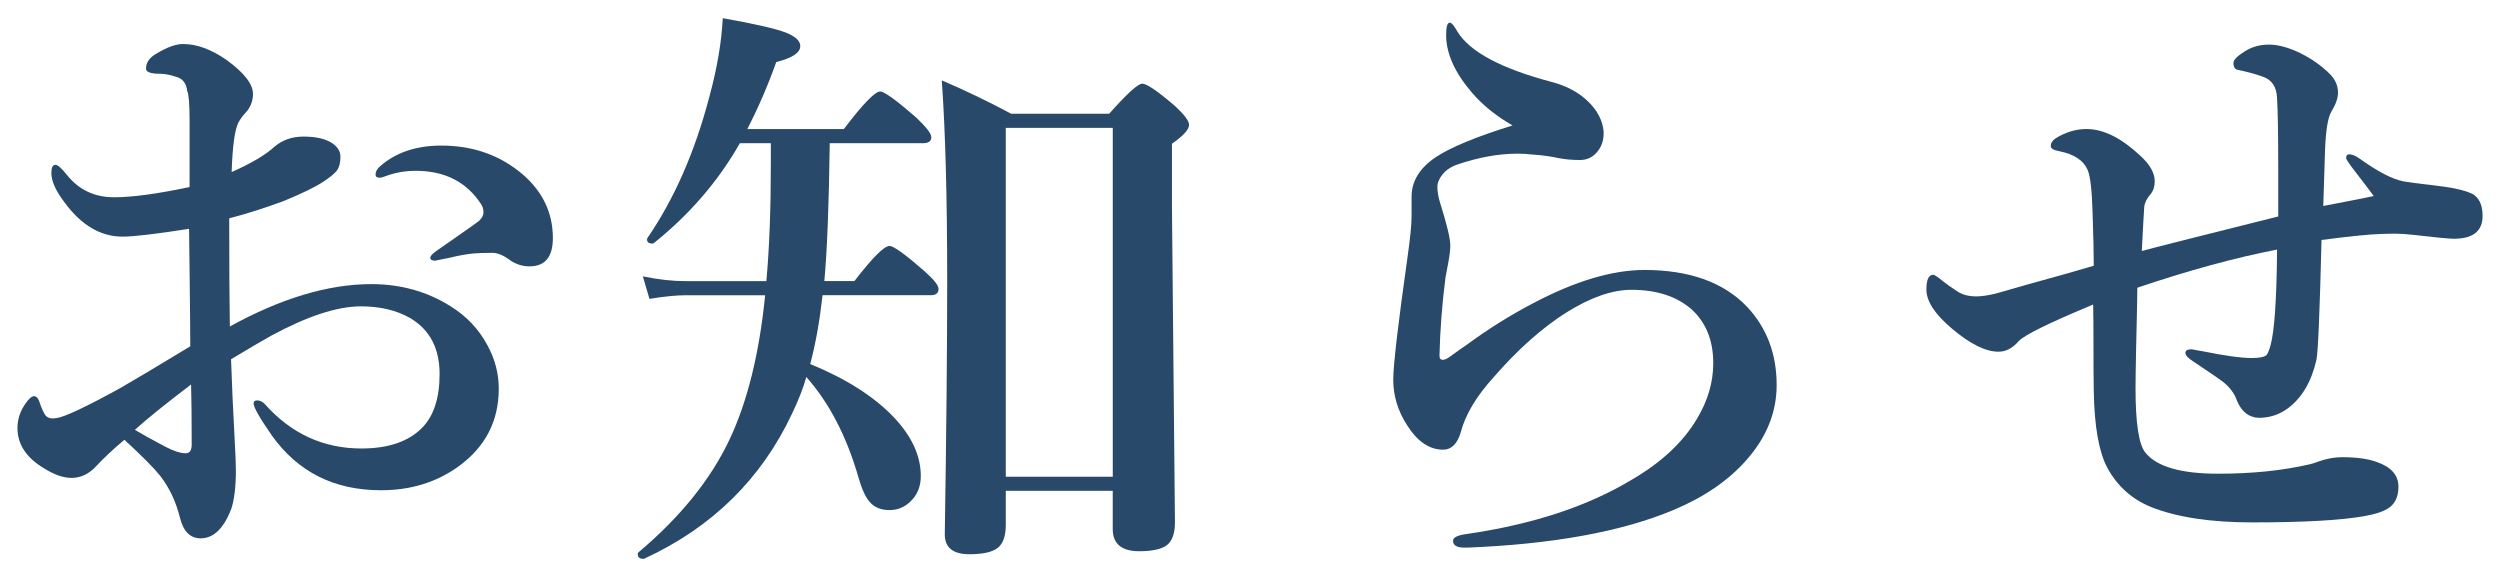
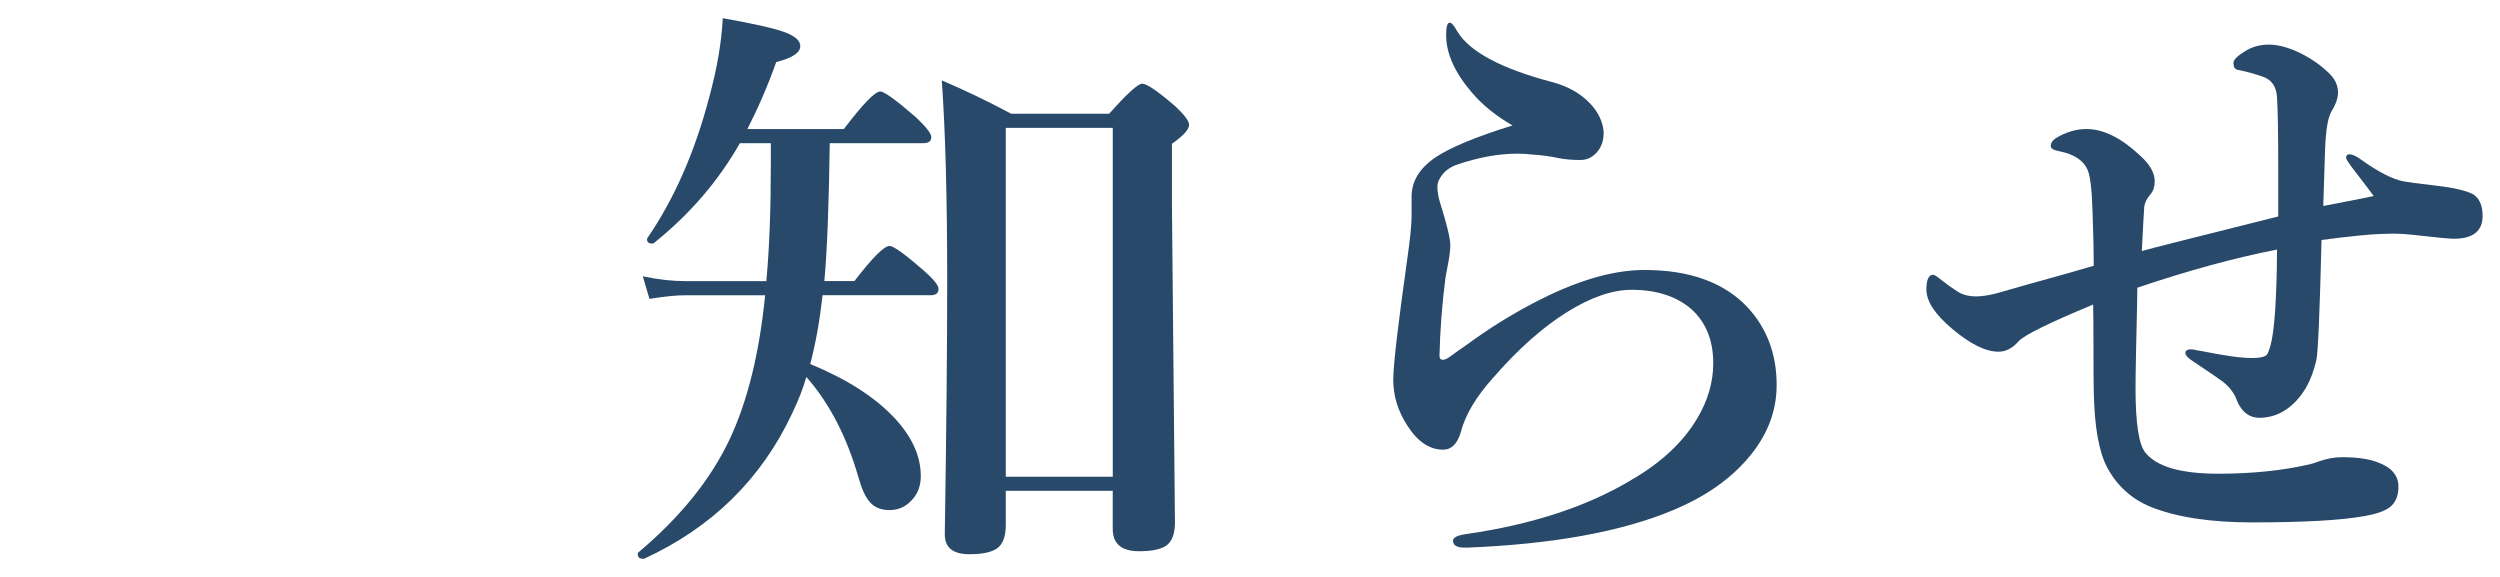
<svg xmlns="http://www.w3.org/2000/svg" version="1.1" id="レイヤー_1" x="0px" y="0px" width="130px" height="30px" viewBox="0 0 130 30" enable-background="new 0 0 130 30" xml:space="preserve">
  <g>
    <g>
-       <path fill="#28496A" d="M11.952,16.977c2.667-1.469,5.12-2.203,7.359-2.203c1.531,0,2.906,0.386,4.125,1.156    c0.823,0.511,1.458,1.183,1.906,2.016c0.396,0.719,0.594,1.475,0.594,2.266c0,1.678-0.693,3.021-2.078,4.031    c-1.146,0.834-2.495,1.25-4.047,1.25c-2.427,0-4.318-0.947-5.672-2.844c-0.636-0.916-0.953-1.474-0.953-1.672    c0-0.104,0.063-0.156,0.188-0.156c0.156,0,0.297,0.073,0.422,0.219c1.364,1.521,3.031,2.281,5,2.281    c1.385,0,2.432-0.354,3.141-1.063c0.614-0.614,0.922-1.552,0.922-2.813c0-1.333-0.511-2.302-1.531-2.906    c-0.708-0.406-1.563-0.609-2.563-0.609c-1.229,0-2.787,0.511-4.672,1.531c-0.396,0.219-1.089,0.625-2.078,1.219    c0.042,1.261,0.104,2.656,0.188,4.188c0.042,0.771,0.063,1.297,0.063,1.578c0,0.875-0.083,1.558-0.25,2.047    c-0.396,1-0.922,1.5-1.578,1.5c-0.542,0-0.901-0.354-1.078-1.063c-0.208-0.844-0.552-1.572-1.031-2.188    c-0.313-0.396-0.933-1.021-1.859-1.875c-0.594,0.5-1.083,0.959-1.469,1.375c-0.375,0.406-0.802,0.609-1.281,0.609    c-0.417,0-0.886-0.161-1.406-0.484c-0.938-0.552-1.406-1.255-1.406-2.109c0-0.438,0.13-0.849,0.391-1.234    c0.188-0.281,0.344-0.422,0.469-0.422c0.114,0,0.203,0.084,0.266,0.25c0.125,0.375,0.239,0.631,0.344,0.766    c0.094,0.094,0.213,0.141,0.359,0.141c0.042,0,0.104-0.005,0.188-0.016c0.417-0.052,1.526-0.572,3.328-1.563    c0.708-0.406,1.922-1.13,3.641-2.172c0-0.677-0.011-1.838-0.031-3.484c-0.011-1.166-0.021-2.041-0.031-2.625    c-1.74,0.271-2.891,0.406-3.453,0.406c-1.136,0-2.136-0.583-3-1.75C2.905,9.94,2.67,9.42,2.67,8.992    c0-0.281,0.073-0.422,0.219-0.422c0.114,0,0.317,0.183,0.609,0.547c0.614,0.761,1.427,1.141,2.438,1.141    c0.938,0,2.245-0.177,3.922-0.531c0-1.541,0-2.697,0-3.469c0-0.854-0.042-1.364-0.125-1.531C9.691,4.331,9.499,4.086,9.155,3.992    C8.842,3.889,8.566,3.836,8.327,3.836c-0.49,0-0.734-0.088-0.734-0.266c0-0.313,0.172-0.567,0.516-0.766    C8.67,2.461,9.139,2.289,9.514,2.289c0.719,0,1.474,0.276,2.266,0.828c0.917,0.667,1.375,1.256,1.375,1.766    c0,0.313-0.094,0.6-0.281,0.859c-0.011,0.011-0.089,0.1-0.234,0.266c-0.094,0.115-0.177,0.24-0.25,0.375    c-0.188,0.396-0.302,1.25-0.344,2.563c1.01-0.447,1.745-0.88,2.203-1.297c0.417-0.364,0.927-0.547,1.531-0.547    c0.667,0,1.172,0.12,1.516,0.359c0.271,0.188,0.406,0.417,0.406,0.688c0,0.303-0.058,0.537-0.172,0.703    c-0.115,0.156-0.344,0.35-0.688,0.578c-0.417,0.281-1.12,0.625-2.109,1.031c-1.021,0.375-1.958,0.672-2.813,0.891    C11.92,13.956,11.931,15.831,11.952,16.977z M9.936,19.992c-1.354,1.031-2.328,1.818-2.922,2.359    c0.323,0.198,0.849,0.49,1.578,0.875c0.438,0.229,0.792,0.344,1.063,0.344c0.208,0,0.313-0.15,0.313-0.453    C9.967,21.711,9.957,20.67,9.936,19.992z M19.53,9.086c0-0.166,0.083-0.317,0.25-0.453c0.813-0.708,1.87-1.063,3.172-1.063    c1.667,0,3.088,0.511,4.266,1.531c1.021,0.896,1.531,1.99,1.531,3.281c0,0.979-0.406,1.469-1.219,1.469    c-0.333,0-0.651-0.094-0.953-0.281c-0.365-0.281-0.688-0.422-0.969-0.422c-0.406,0-0.734,0.011-0.984,0.031    c-0.344,0.031-0.75,0.104-1.219,0.219c-0.5,0.104-0.761,0.156-0.781,0.156c-0.167,0-0.25-0.052-0.25-0.156    c0-0.094,0.141-0.234,0.422-0.422c1.292-0.896,2-1.396,2.125-1.5c0.146-0.146,0.219-0.286,0.219-0.422    c0-0.177-0.042-0.322-0.125-0.438c-0.75-1.156-1.886-1.734-3.406-1.734c-0.469,0-0.917,0.068-1.344,0.203    c-0.031,0.011-0.136,0.047-0.313,0.109c-0.083,0.031-0.151,0.047-0.203,0.047C19.603,9.242,19.53,9.19,19.53,9.086z" />
      <path fill="#28496A" d="M38.474,7.445c-1.125,1.979-2.62,3.714-4.484,5.203c-0.021,0.011-0.047,0.016-0.078,0.016    c-0.177,0-0.266-0.072-0.266-0.219c0-0.021,0.005-0.041,0.016-0.063c1.396-2.031,2.469-4.474,3.219-7.328    c0.406-1.489,0.641-2.859,0.703-4.109c1.646,0.292,2.739,0.542,3.281,0.75c0.5,0.198,0.75,0.433,0.75,0.703    c0,0.344-0.417,0.62-1.25,0.828c-0.417,1.178-0.917,2.339-1.5,3.484h5.016c0.989-1.302,1.62-1.953,1.891-1.953    c0.208,0,0.828,0.448,1.859,1.344c0.531,0.5,0.797,0.844,0.797,1.031c0,0.209-0.141,0.313-0.422,0.313h-4.859    c-0.042,3.198-0.136,5.589-0.281,7.172h1.563c0.938-1.219,1.547-1.828,1.828-1.828c0.208,0,0.802,0.428,1.781,1.281    c0.51,0.448,0.766,0.766,0.766,0.953c0,0.219-0.136,0.328-0.406,0.328h-5.625c-0.146,1.323-0.359,2.516-0.641,3.578    c1.875,0.771,3.323,1.693,4.344,2.766c0.938,0.99,1.406,2.011,1.406,3.063c0,0.542-0.183,0.984-0.547,1.328    c-0.302,0.292-0.662,0.438-1.078,0.438c-0.448,0-0.792-0.141-1.031-0.422c-0.219-0.25-0.412-0.666-0.578-1.25    c-0.615-2.146-1.521-3.896-2.719-5.25c-0.156,0.563-0.401,1.193-0.734,1.891c-1.604,3.417-4.172,5.938-7.703,7.563    c-0.021,0-0.042,0-0.063,0c-0.177,0-0.266-0.084-0.266-0.25c0-0.031,0.01-0.058,0.031-0.078c2.188-1.844,3.771-3.807,4.75-5.891    c0.927-1.969,1.542-4.463,1.844-7.484h-4.125c-0.49,0-1.12,0.063-1.891,0.188l-0.344-1.172c0.792,0.167,1.536,0.25,2.234,0.25    h4.188c0.156-1.677,0.234-3.724,0.234-6.141V7.445H38.474z M57.864,25.523h-5.563v1.766c0,0.583-0.141,0.984-0.422,1.203    s-0.771,0.328-1.469,0.328c-0.854,0-1.281-0.344-1.281-1.031c0.083-5.344,0.125-9.744,0.125-13.203    c0-4.313-0.094-7.781-0.281-10.406c1.198,0.511,2.401,1.089,3.609,1.734h5.094c0.927-1.041,1.5-1.563,1.719-1.563    c0.239,0,0.817,0.396,1.734,1.188c0.469,0.438,0.703,0.756,0.703,0.953c0,0.24-0.297,0.568-0.891,0.984v3.234l0.156,16.453    c0,0.572-0.141,0.969-0.422,1.188c-0.281,0.208-0.761,0.313-1.438,0.313c-0.917,0-1.375-0.386-1.375-1.156V25.523z M57.864,24.789    V6.648h-5.563v18.141H57.864z" />
      <path fill="#28496A" d="M79.714,15.773c2.188-1.156,4.12-1.734,5.797-1.734c2.344,0,4.125,0.641,5.344,1.922    c1.021,1.094,1.531,2.448,1.531,4.063c0,1.417-0.526,2.719-1.578,3.906c-0.938,1.063-2.203,1.928-3.797,2.594    c-2.688,1.125-6.261,1.775-10.719,1.953c-0.073,0-0.12,0-0.141,0c-0.396,0-0.594-0.12-0.594-0.359    c0-0.167,0.224-0.281,0.672-0.344c3.469-0.5,6.359-1.453,8.672-2.859c1.51-0.885,2.625-1.932,3.344-3.141    c0.563-0.938,0.844-1.9,0.844-2.891c0-1.177-0.375-2.109-1.125-2.797c-0.781-0.677-1.823-1.016-3.125-1.016    c-1,0-2.125,0.391-3.375,1.172c-1.261,0.792-2.526,1.917-3.797,3.375c-0.896,0.99-1.464,1.938-1.703,2.844    c-0.177,0.615-0.484,0.922-0.922,0.922c-0.708,0-1.328-0.416-1.859-1.25c-0.49-0.75-0.734-1.547-0.734-2.391    c0-0.739,0.245-2.844,0.734-6.313c0.146-1.01,0.219-1.744,0.219-2.203v-1c0-0.802,0.417-1.484,1.25-2.047    c0.76-0.51,2.094-1.063,4-1.656c-0.854-0.489-1.558-1.057-2.109-1.703c-0.896-1.041-1.344-2.041-1.344-3    c0-0.427,0.063-0.641,0.188-0.641c0.094,0,0.224,0.151,0.391,0.453c0.635,1.053,2.266,1.928,4.891,2.625    c0.802,0.209,1.448,0.558,1.938,1.047c0.458,0.448,0.719,0.953,0.781,1.516c0,0.042,0,0.084,0,0.125    c0,0.386-0.12,0.714-0.359,0.984C82.797,8.19,82.511,8.32,82.167,8.32c-0.406,0-0.771-0.031-1.094-0.094    c-0.427-0.094-0.886-0.156-1.375-0.188c-0.261-0.031-0.521-0.047-0.781-0.047c-1,0-2.058,0.193-3.172,0.578    c-0.354,0.125-0.625,0.328-0.813,0.609c-0.125,0.188-0.188,0.359-0.188,0.516c0,0.25,0.042,0.516,0.125,0.797    c0.364,1.156,0.547,1.912,0.547,2.266c0,0.229-0.037,0.537-0.109,0.922c-0.083,0.417-0.13,0.667-0.141,0.75    c-0.177,1.375-0.281,2.729-0.313,4.063c0,0.146,0.057,0.219,0.172,0.219c0.094,0,0.213-0.052,0.359-0.156    c0.114-0.083,0.281-0.203,0.5-0.359l0.25-0.172c0.063-0.041,0.114-0.078,0.156-0.109C77.396,17.102,78.537,16.389,79.714,15.773z" />
      <path fill="#28496A" d="M122.158,8.023c0.156,0,0.349,0.084,0.578,0.25c0.917,0.656,1.661,1.042,2.234,1.156    c0.281,0.053,0.755,0.115,1.422,0.188c0.531,0.063,0.932,0.12,1.203,0.172c0.563,0.115,0.927,0.24,1.094,0.375    c0.271,0.219,0.406,0.573,0.406,1.063c0,0.792-0.5,1.188-1.5,1.188c-0.229,0-0.933-0.067-2.109-0.203    c-0.354-0.041-0.683-0.063-0.984-0.063c-0.177,0-0.406,0.006-0.688,0.016c-0.625,0.021-1.656,0.125-3.094,0.313    c-0.094,3.781-0.183,5.859-0.266,6.234c-0.261,1.146-0.761,1.99-1.5,2.531c-0.438,0.323-0.938,0.484-1.5,0.484    c-0.511-0.021-0.886-0.313-1.125-0.875c-0.125-0.375-0.37-0.708-0.734-1c-0.146-0.114-0.656-0.463-1.531-1.047    c-0.281-0.177-0.422-0.328-0.422-0.453s0.099-0.188,0.297-0.188c0.063,0,0.156,0.016,0.281,0.047    c0.167,0.031,0.26,0.047,0.281,0.047c1.177,0.24,2.042,0.359,2.594,0.359c0.396,0,0.651-0.052,0.766-0.156    c0.063-0.072,0.13-0.234,0.203-0.484c0.208-0.739,0.323-2.406,0.344-5c-2.198,0.428-4.62,1.089-7.266,1.984    c0,0.323-0.021,1.37-0.063,3.141c-0.021,1.011-0.031,1.703-0.031,2.078c0,1.834,0.172,2.953,0.516,3.359    c0.583,0.729,1.844,1.094,3.781,1.094c1.76,0,3.338-0.161,4.734-0.484c0.114-0.021,0.281-0.072,0.5-0.156    c0.417-0.146,0.817-0.219,1.203-0.219c0.76,0,1.364,0.084,1.813,0.25c0.75,0.261,1.125,0.688,1.125,1.281    c0,0.5-0.162,0.865-0.484,1.094c-0.261,0.188-0.688,0.334-1.281,0.438c-1.219,0.219-3.167,0.328-5.844,0.328    c-2.156,0-3.906-0.266-5.25-0.797c-1-0.406-1.761-1.088-2.281-2.047c-0.438-0.822-0.672-2.146-0.703-3.969    c-0.011-0.541-0.016-1.313-0.016-2.313c0-0.979-0.005-1.713-0.016-2.203c-2.281,0.948-3.573,1.584-3.875,1.906    c-0.313,0.365-0.662,0.547-1.047,0.547c-0.667,0-1.469-0.396-2.406-1.188c-0.896-0.75-1.344-1.432-1.344-2.047    c0-0.51,0.12-0.766,0.359-0.766c0.063,0,0.239,0.12,0.531,0.359c0.156,0.125,0.401,0.297,0.734,0.516    c0.26,0.167,0.583,0.25,0.969,0.25c0.281,0,0.63-0.052,1.047-0.156c0.354-0.104,0.901-0.26,1.641-0.469    c1.552-0.427,2.692-0.75,3.422-0.969c0-0.666-0.021-1.599-0.063-2.797c-0.031-1.125-0.115-1.849-0.25-2.172    c-0.208-0.5-0.698-0.828-1.469-0.984c-0.302-0.052-0.453-0.141-0.453-0.266c0-0.156,0.083-0.291,0.25-0.406    c0.521-0.322,1.057-0.484,1.609-0.484c0.875,0,1.802,0.459,2.781,1.375c0.51,0.459,0.766,0.906,0.766,1.344    c0,0.271-0.073,0.495-0.219,0.672c-0.198,0.229-0.308,0.453-0.328,0.672c-0.021,0.292-0.063,1.053-0.125,2.281    c0.313-0.094,2.677-0.692,7.094-1.797c0-0.813,0-1.625,0-2.438c0-1.833-0.021-3.083-0.063-3.75    c-0.031-0.563-0.276-0.922-0.734-1.078c-0.406-0.146-0.844-0.266-1.313-0.359c-0.146-0.031-0.219-0.15-0.219-0.359    c0-0.156,0.192-0.354,0.578-0.594c0.364-0.239,0.792-0.359,1.281-0.359c0.479,0,1.036,0.156,1.672,0.469    c0.573,0.292,1.067,0.646,1.484,1.063c0.281,0.281,0.422,0.604,0.422,0.969c0,0.281-0.115,0.609-0.344,0.984    c-0.177,0.292-0.287,0.943-0.328,1.953c-0.021,0.74-0.052,1.725-0.094,2.953c1.583-0.302,2.458-0.474,2.625-0.516    c-0.136-0.188-0.531-0.708-1.188-1.563c-0.167-0.229-0.25-0.369-0.25-0.422C122.001,8.086,122.053,8.023,122.158,8.023z" />
    </g>
  </g>
</svg>